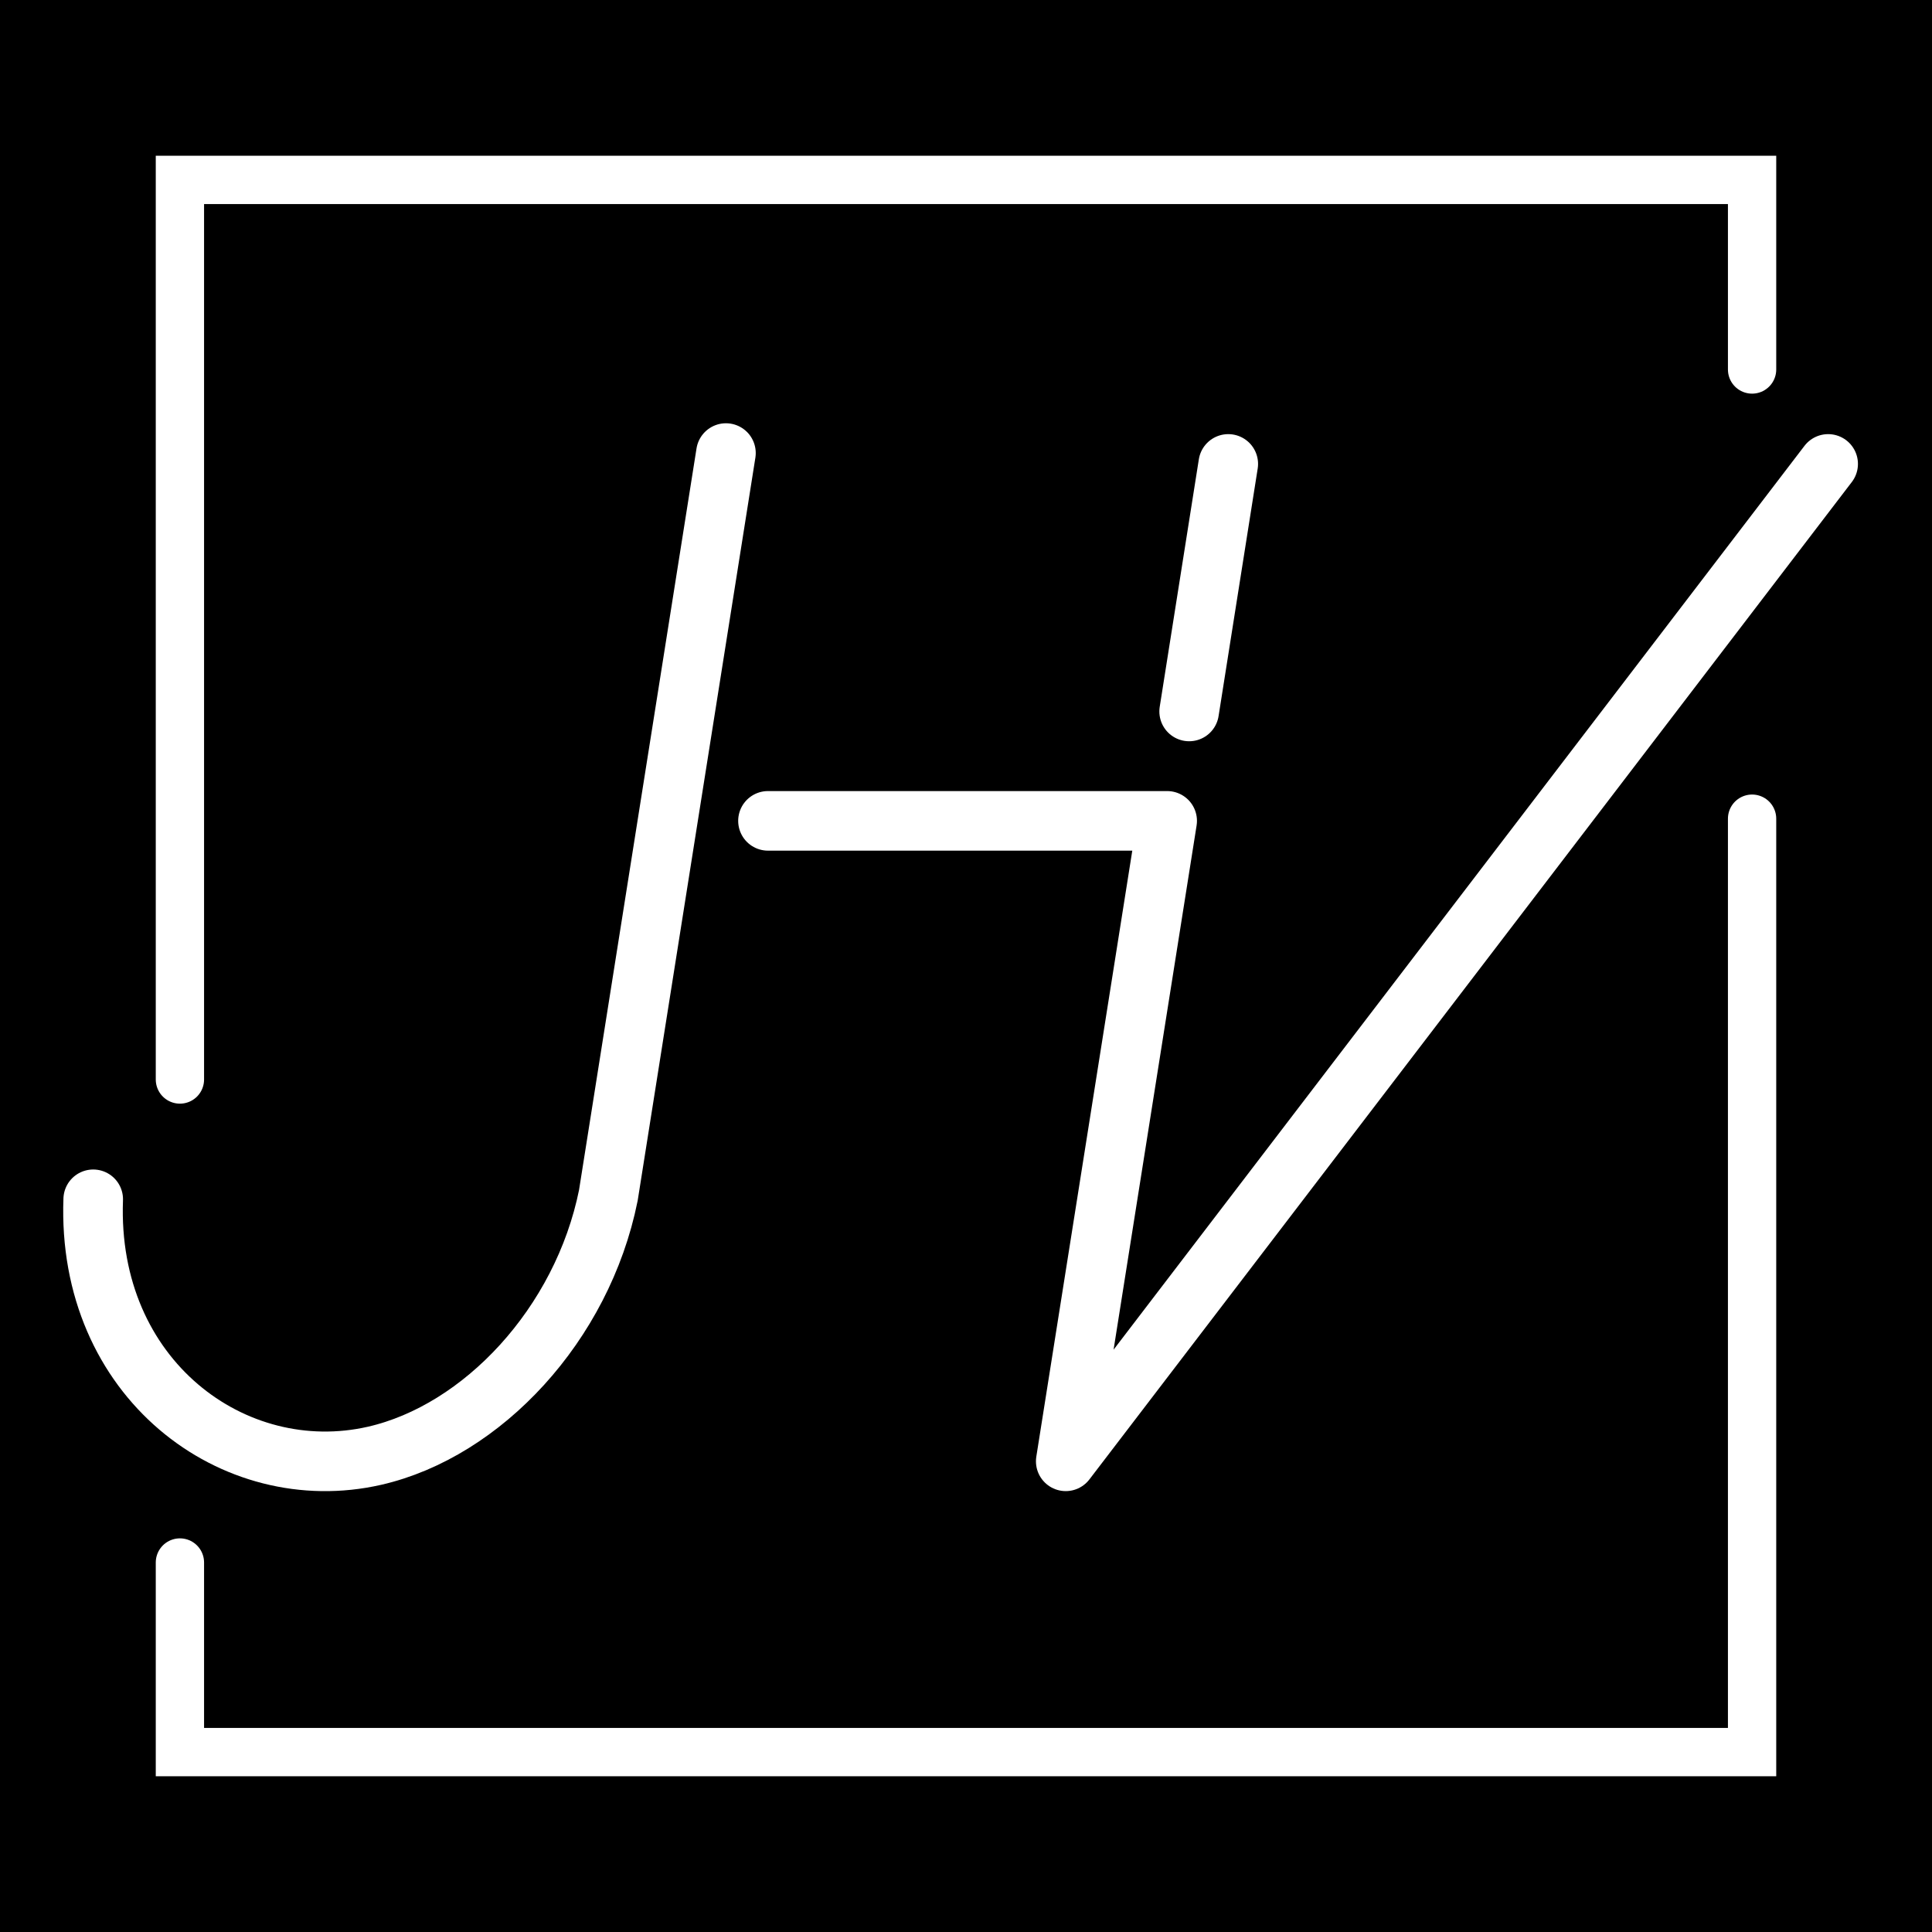
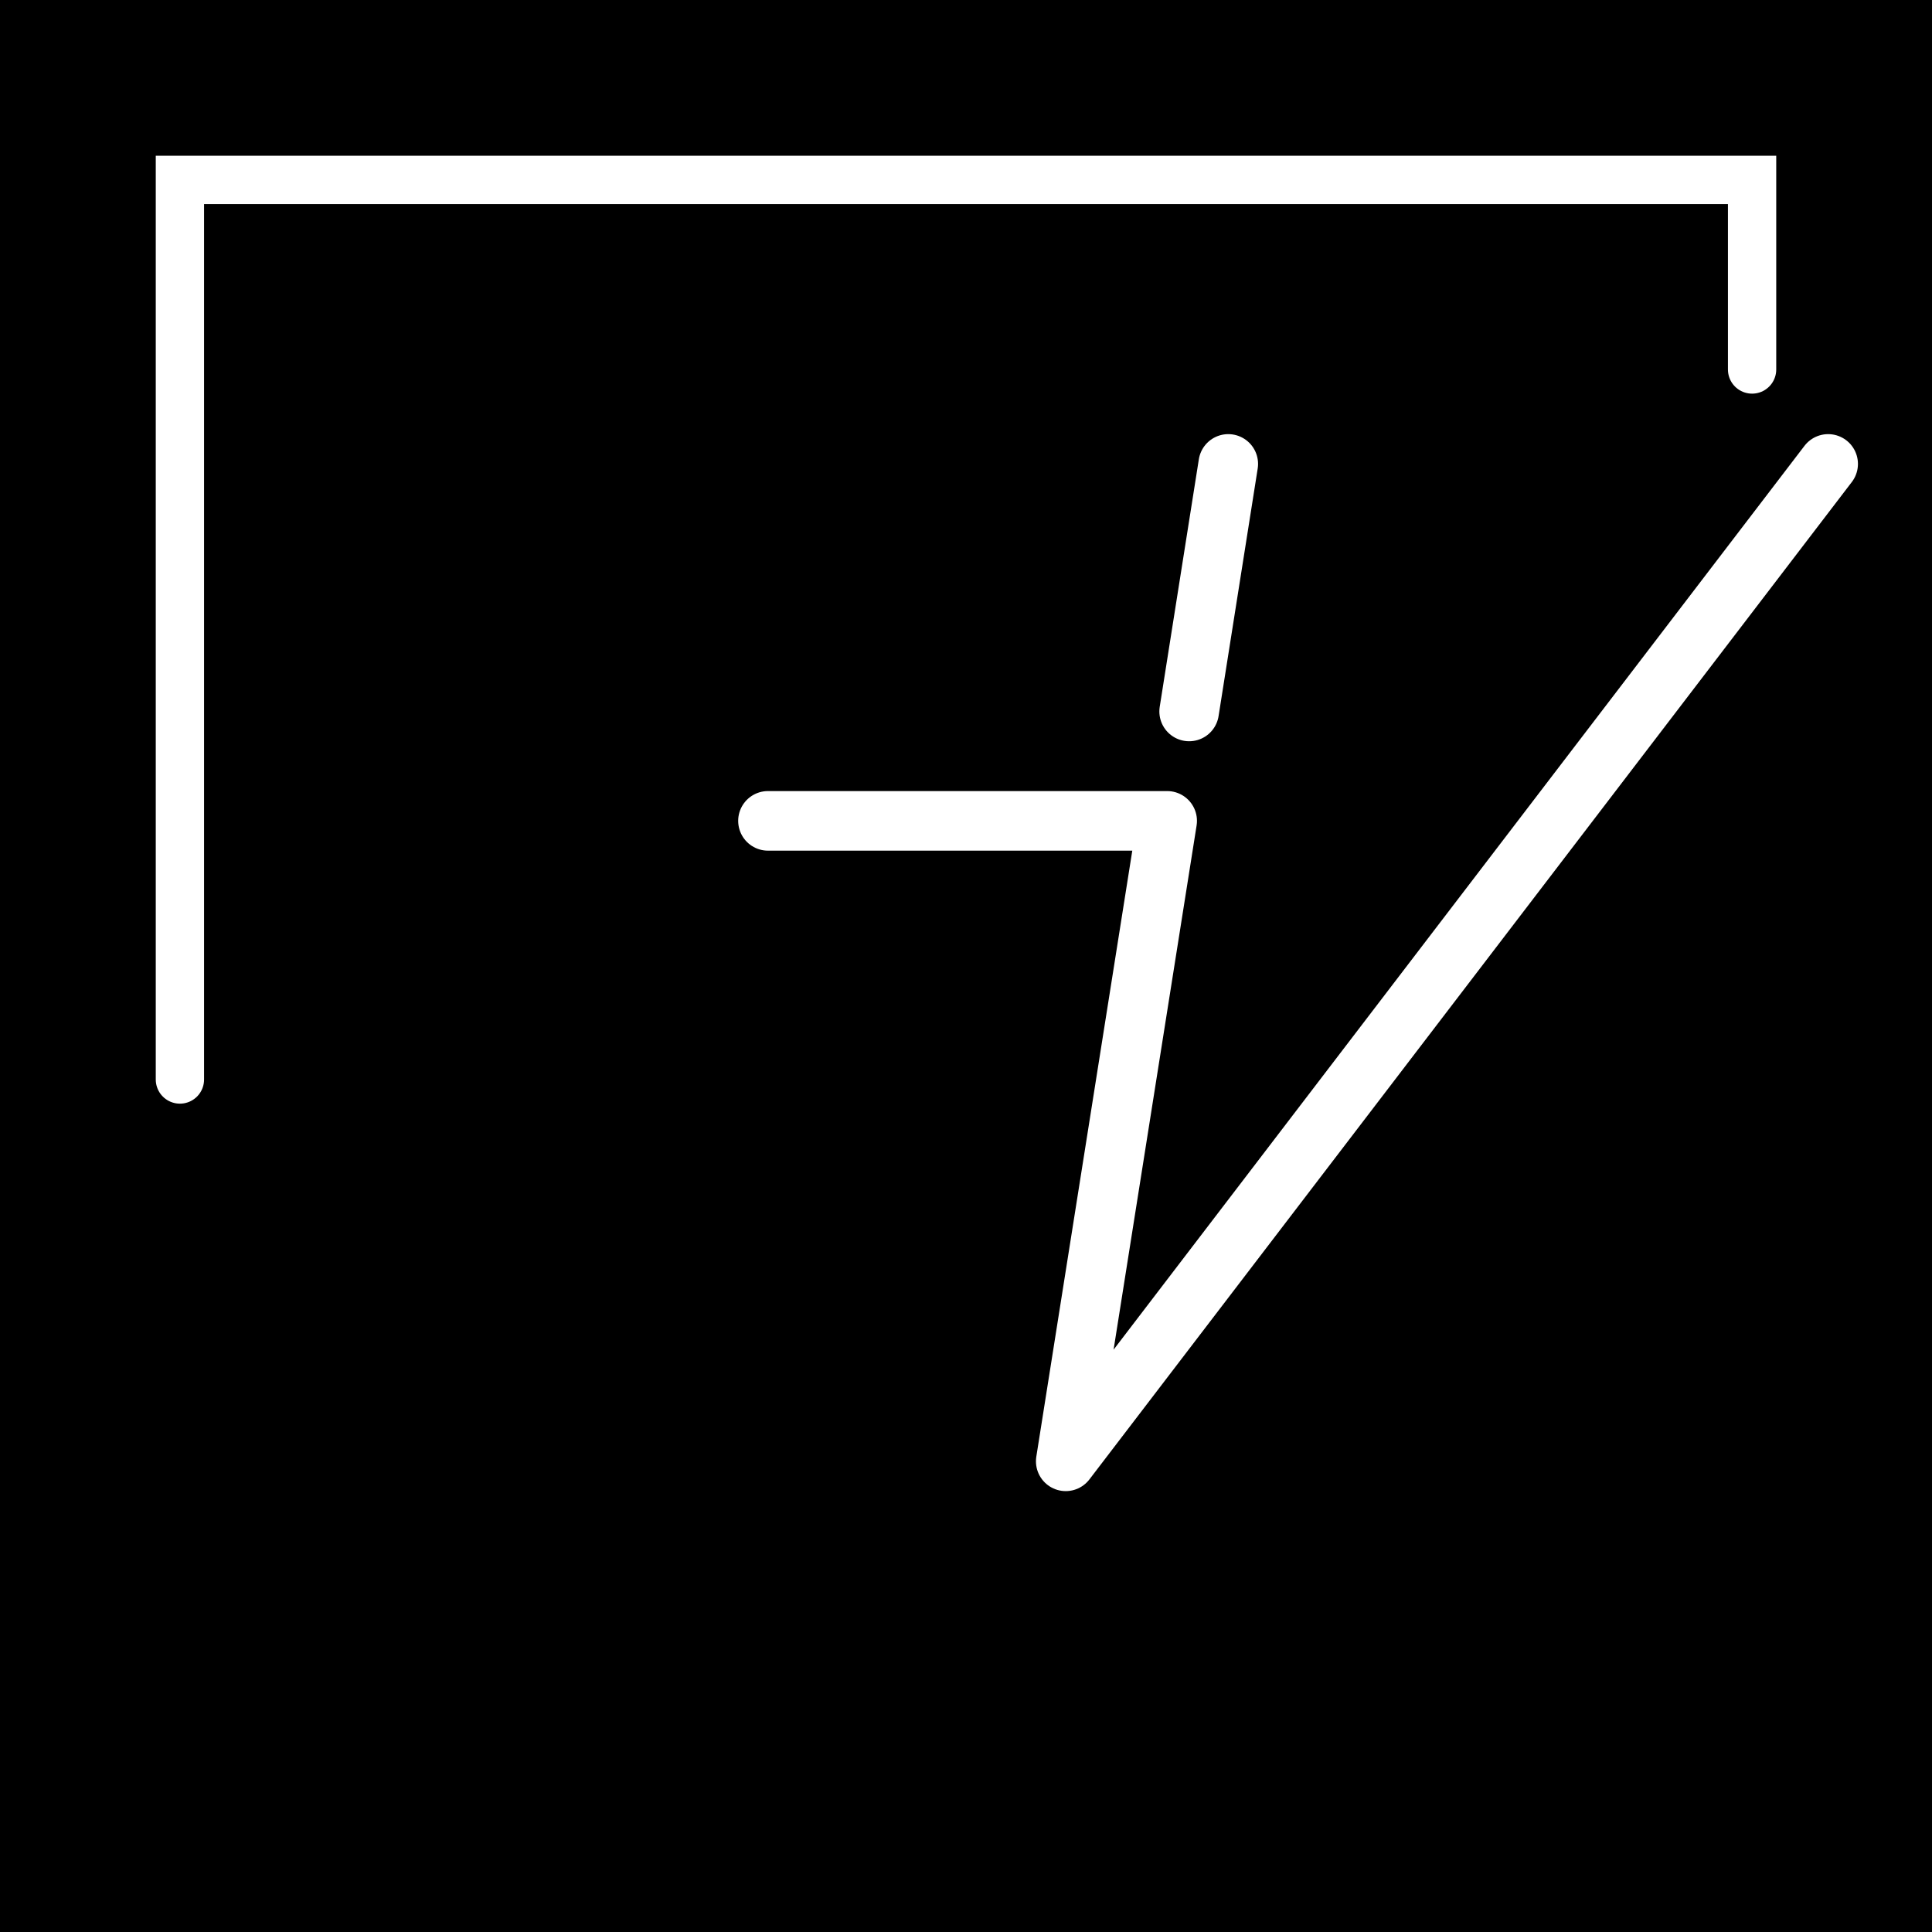
<svg xmlns="http://www.w3.org/2000/svg" version="1.1" x="0px" y="0px" viewBox="0 0 800 800" style="enable-background:new 0 0 800 800;" xml:space="preserve">
  <rect x="0" y="0" width="800" height="800" fill="#808080" stroke="none" />
  <style type="text/css">
	.st0{stroke:#000000;stroke-width:0.865;stroke-miterlimit:10;}
	.st1{fill:none;stroke:#FFFFFF;stroke-width:20;stroke-miterlimit:10;}
	.st2{fill:none;stroke:#FFFFFF;stroke-width:20;stroke-linecap:round;stroke-miterlimit:10;}
	.st3{fill:none;stroke:#FFFFFF;stroke-width:24.671;stroke-linecap:round;stroke-miterlimit:10;}
	.st4{fill:none;stroke:#FFFFFF;stroke-width:24.671;stroke-linecap:round;stroke-linejoin:round;stroke-miterlimit:10;}
</style>
  <g id="Layer_3">
    <rect class="st0" width="800" height="800" />
  </g>
  <g id="Layer_2">
    <path class="st1" d="M74.5,512.5" />
-     <polyline class="st2" points="725.5,339 725.5,725.5 74.5,725.5 74.5,647  " />
    <polyline class="st2" points="74.5,447 74.5,74.5 725.5,74.5 725.5,153  " />
  </g>
  <g id="Layer_1">
-     <path class="st3" d="M38.6,496.6c-2.8,74.3,58.2,119.5,116.5,106.2c44.6-10.2,86-54.3,96.8-107.8l48.7-307.4" />
    <line class="st3" x1="492.4" y1="294.6" x2="508.6" y2="192.1" />
    <path class="st3" d="M269.7,318.1" />
    <polyline class="st4" points="318,339.9 483.3,339.9 441.3,605.1 757,192.1  " />
  </g>
</svg>